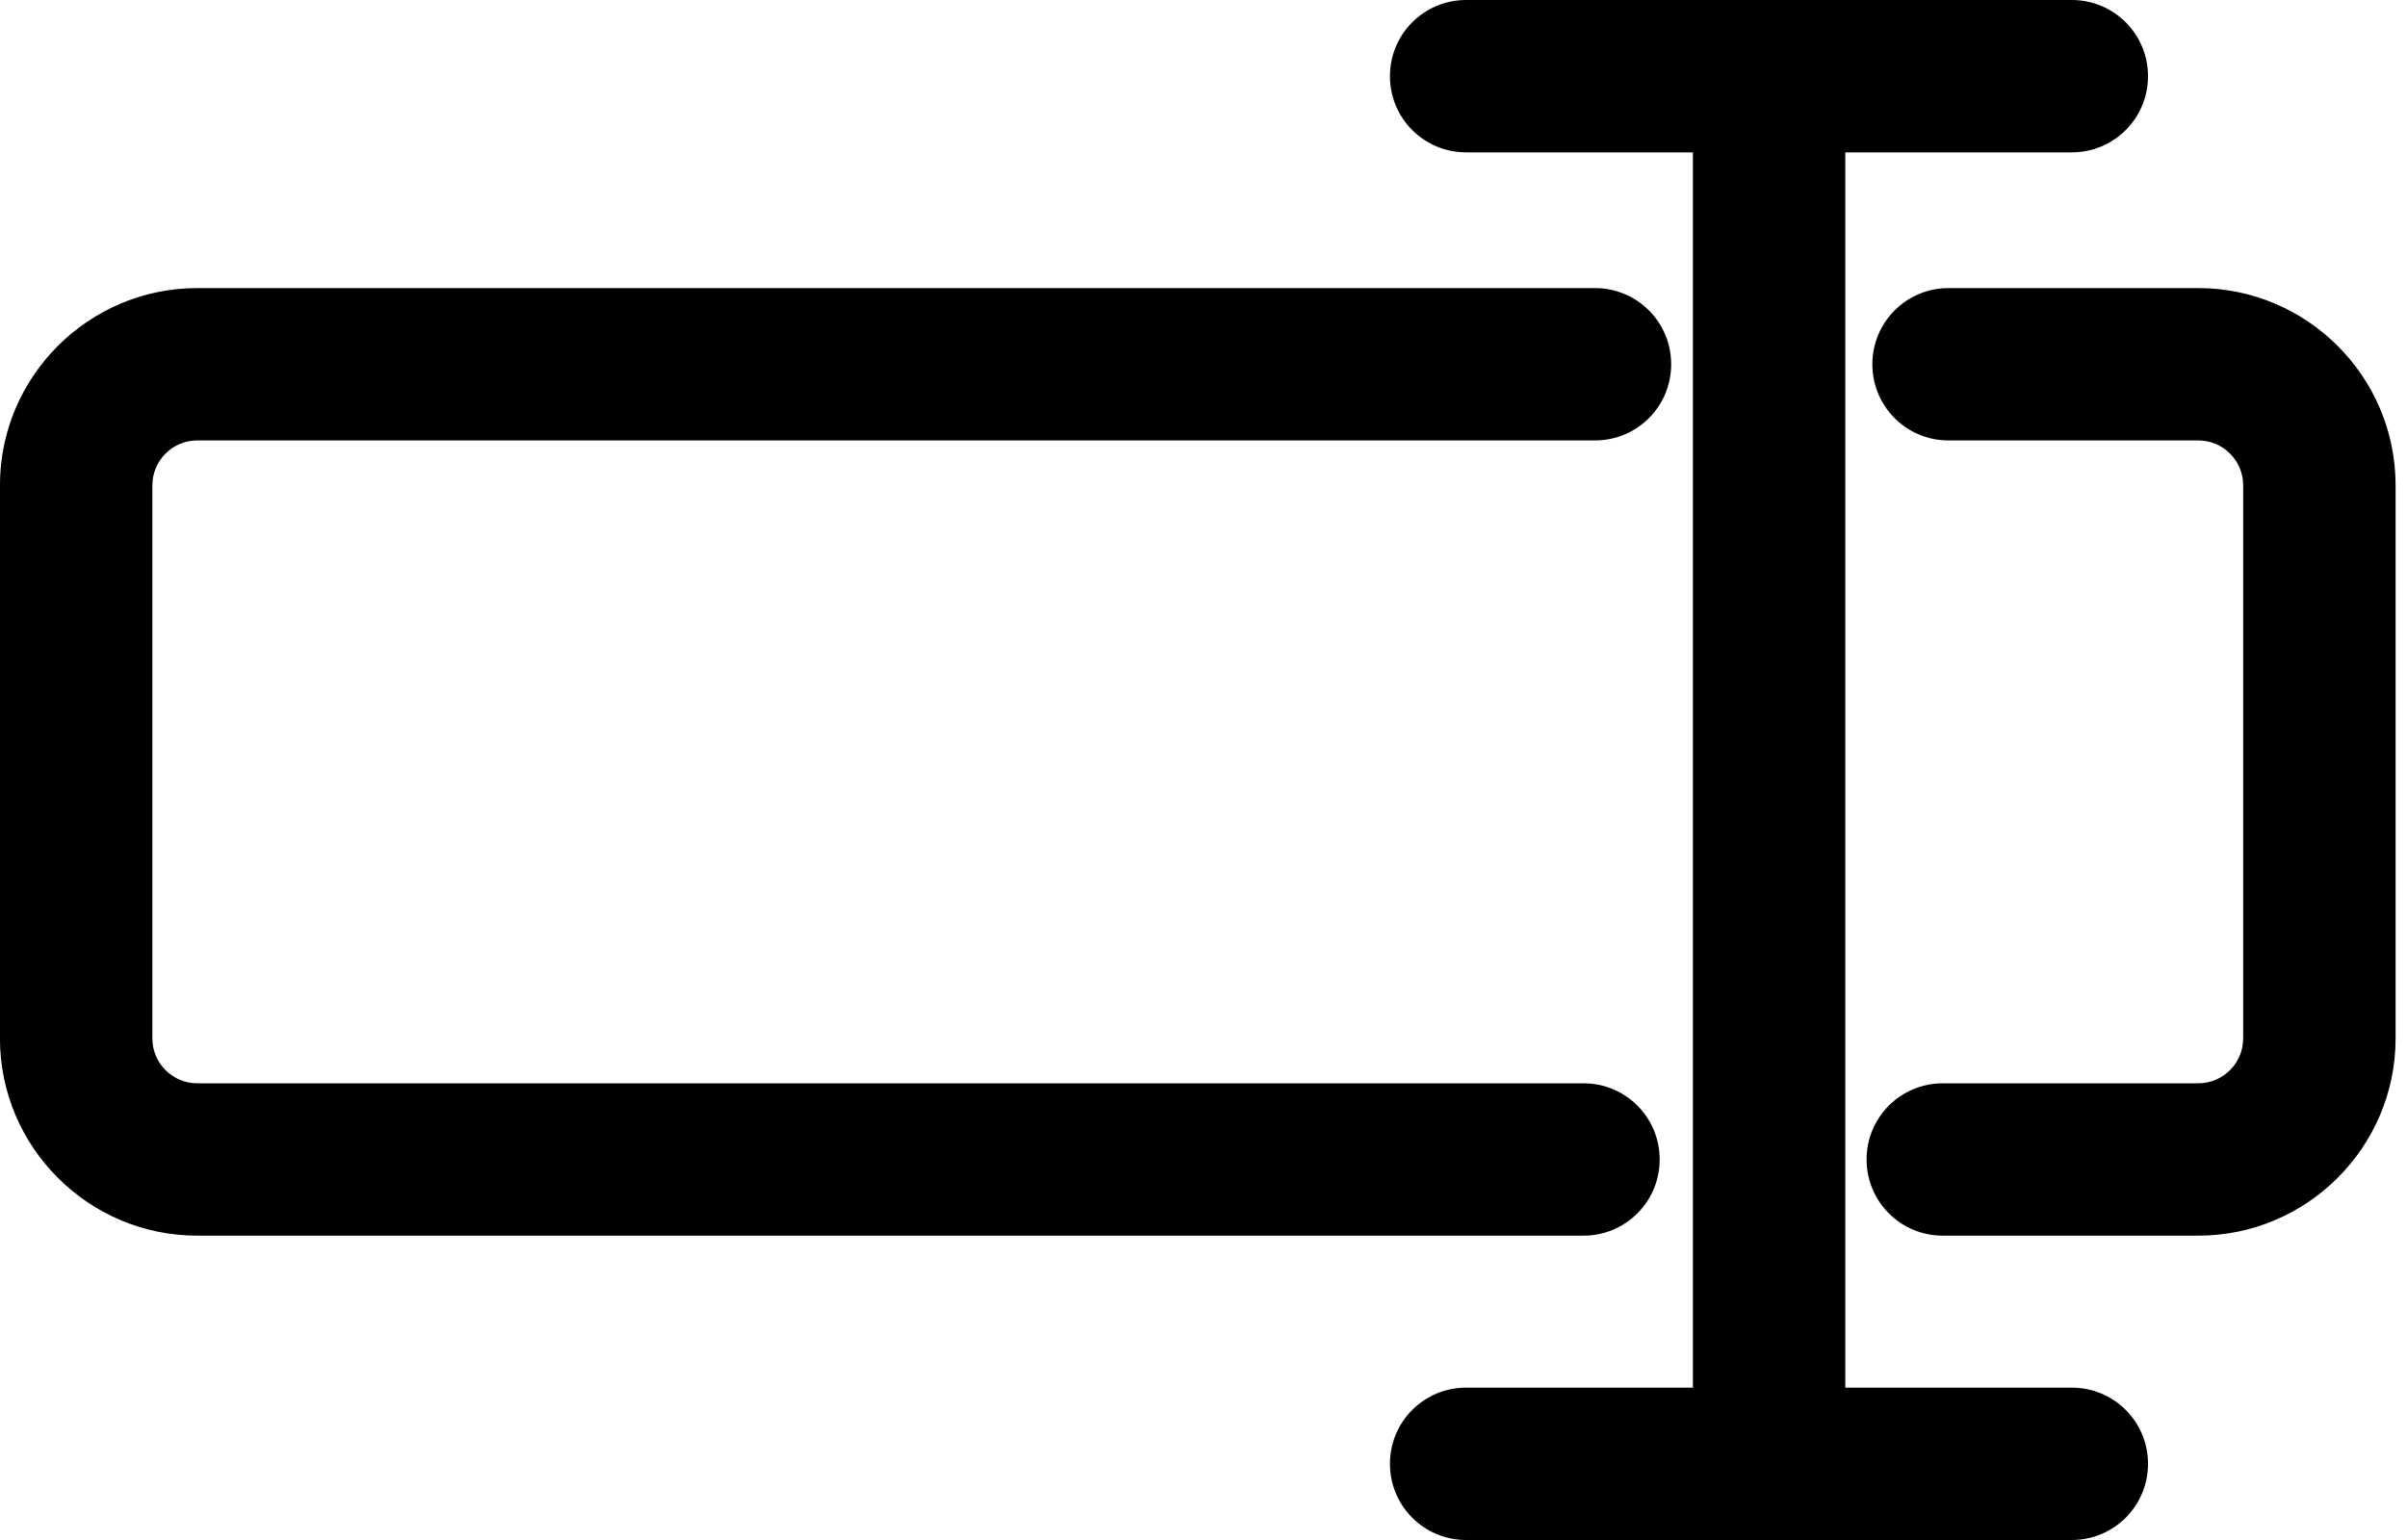
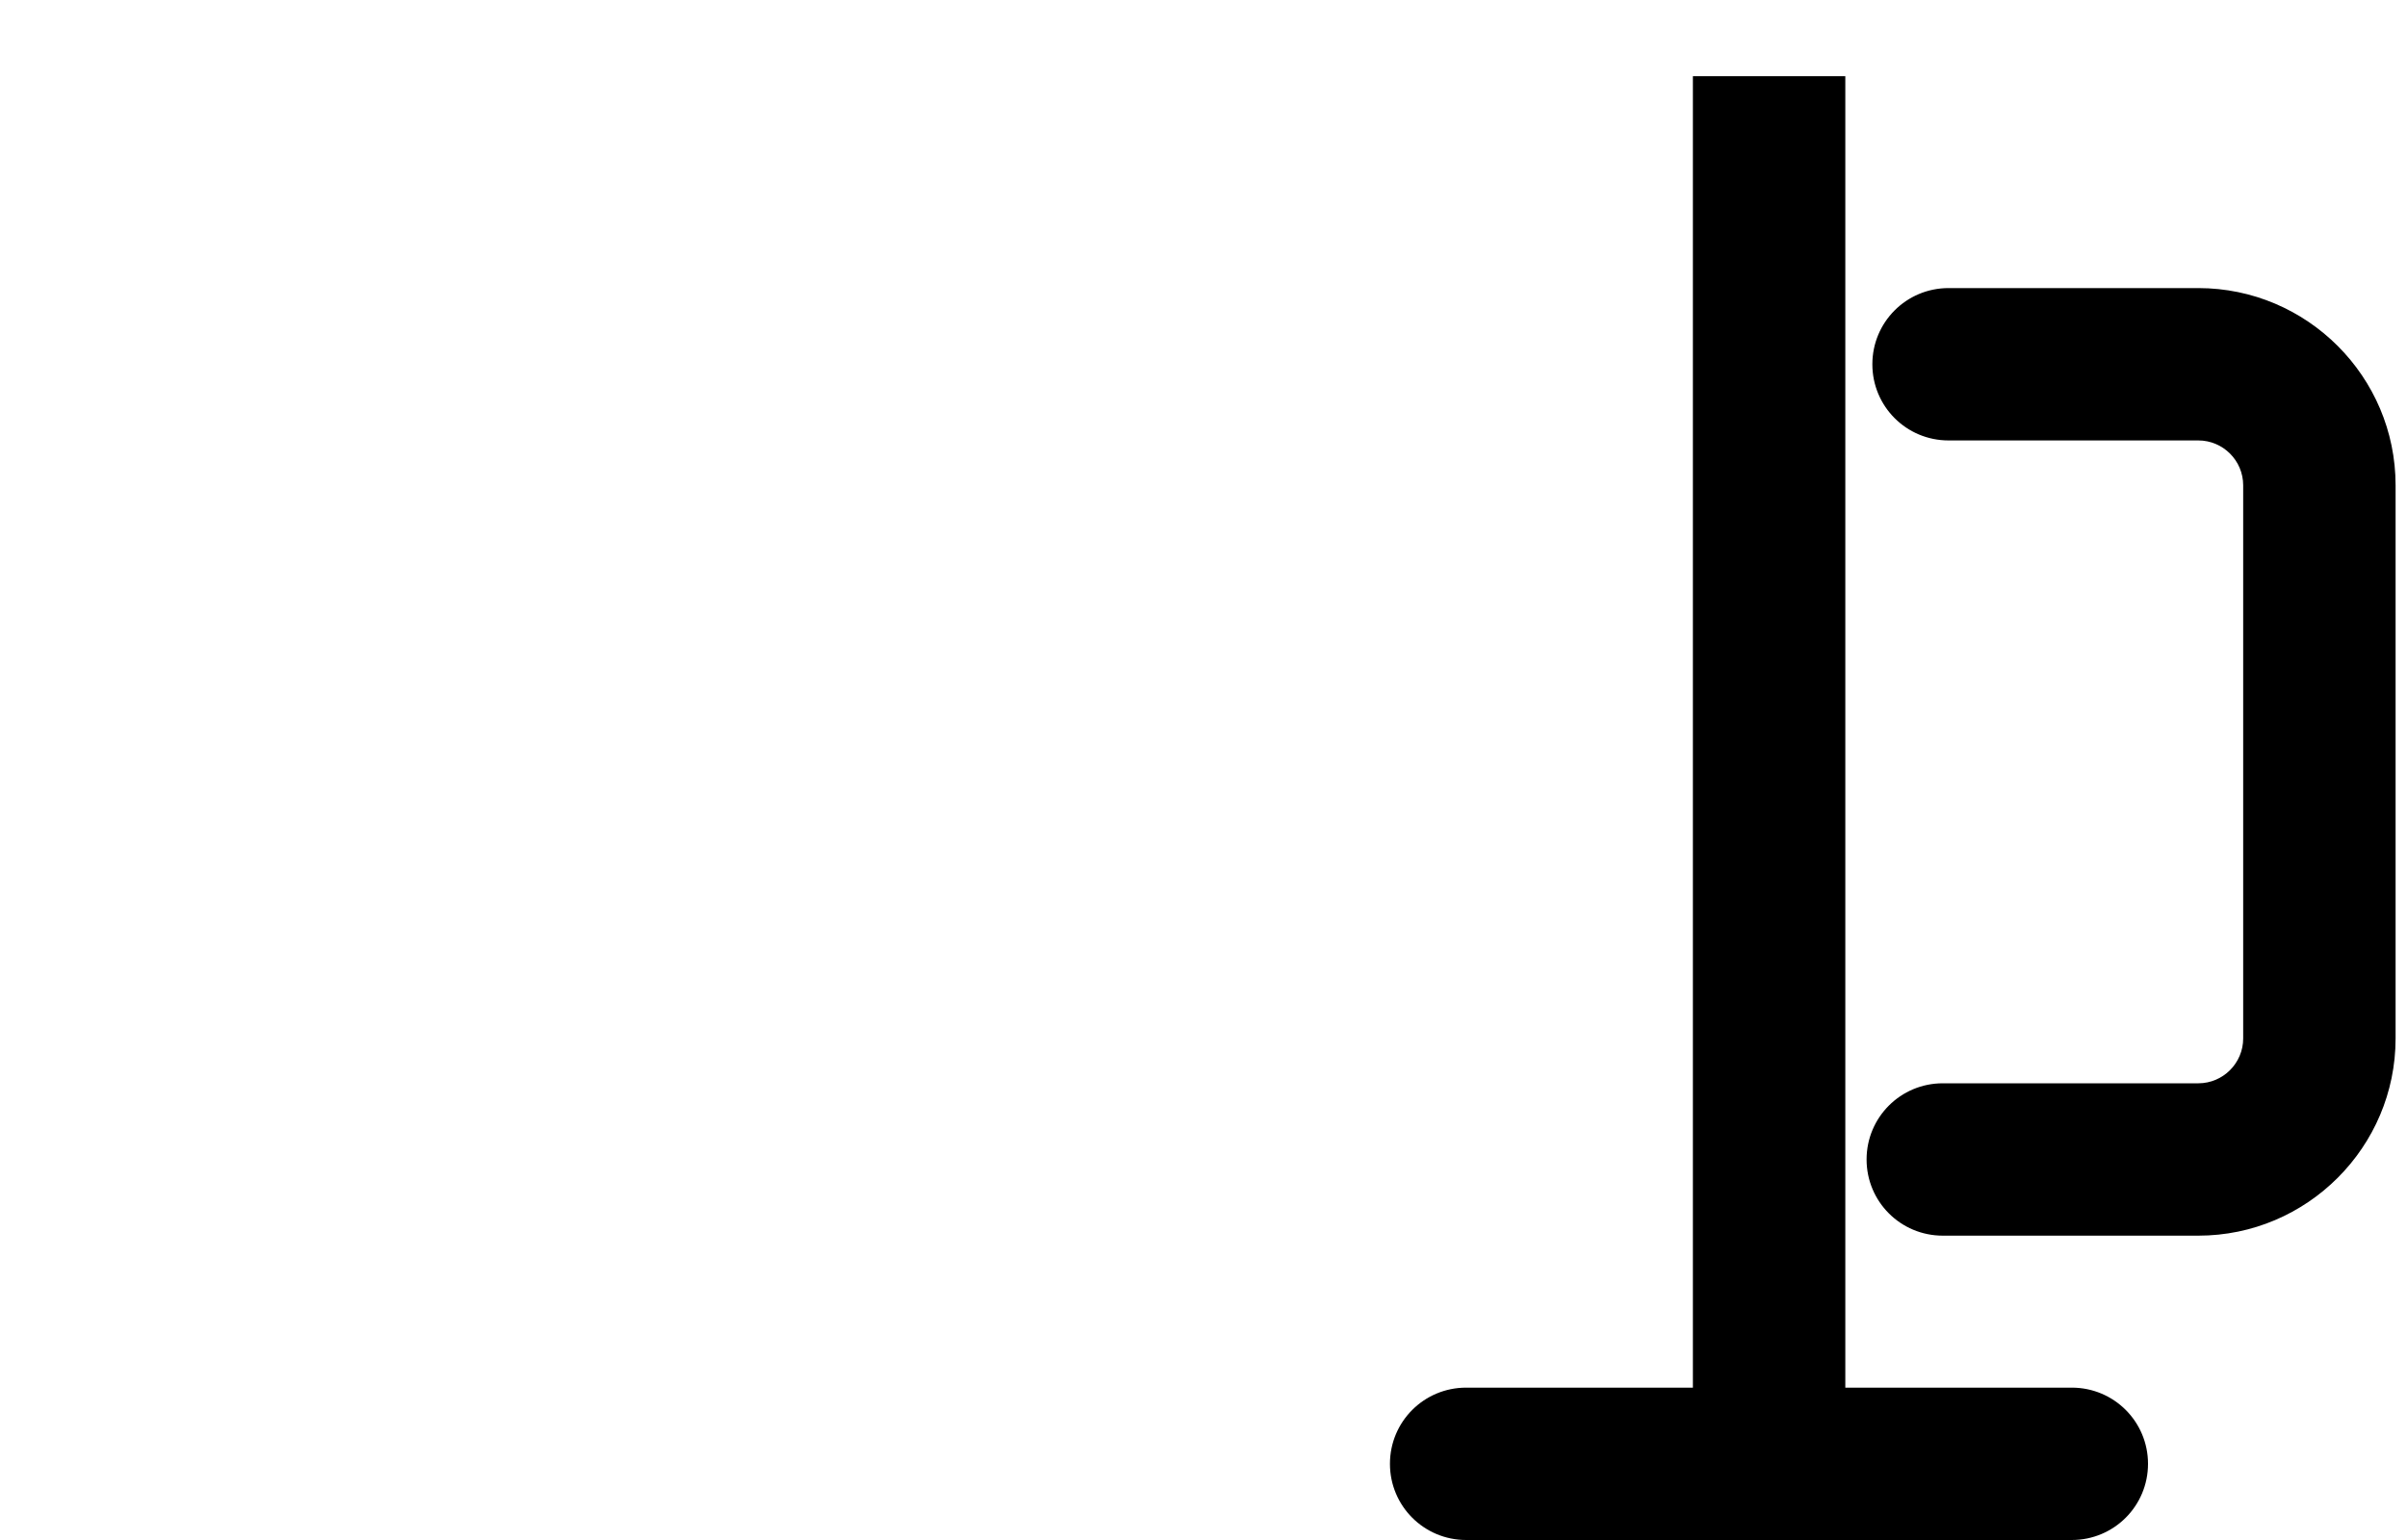
<svg xmlns="http://www.w3.org/2000/svg" version="1.1" width="50" height="32" viewBox="0 0 50 32">
  <path d="M35.166 1.583h3.166v28.915h-3.166v-28.915z" />
-   <path d="M43.037 3.166h-12.581c-0.876 0-1.583-0.707-1.583-1.583s0.707-1.583 1.583-1.583h12.581c0.876 0 1.583 0.707 1.583 1.583s-0.707 1.583-1.583 1.583z" />
  <path d="M43.037 32h-12.581c-0.876 0-1.583-0.707-1.583-1.583s0.707-1.583 1.583-1.583h12.581c0.876 0 1.583 0.707 1.583 1.583s-0.707 1.583-1.583 1.583z" />
  <path d="M45.665 25.676h-5.308c-0.876 0-1.583-0.707-1.583-1.583s0.707-1.583 1.583-1.583h5.308c0.514 0 0.932-0.419 0.932-0.932v-11.494c0-0.514-0.419-0.932-0.932-0.932h-5.188c-0.876 0-1.583-0.707-1.583-1.583s0.707-1.583 1.583-1.583h5.188c2.258 0 4.098 1.84 4.098 4.098v11.494c0 2.258-1.84 4.098-4.098 4.098z" />
-   <path d="M32.893 25.676h-28.796c-2.258 0-4.098-1.84-4.098-4.098v-11.494c0-2.258 1.84-4.098 4.098-4.098h29.035c0.876 0 1.583 0.707 1.583 1.583s-0.707 1.583-1.583 1.583h-29.035c-0.514 0-0.932 0.419-0.932 0.932v11.494c0 0.514 0.419 0.932 0.932 0.932h28.796c0.876 0 1.583 0.707 1.583 1.583s-0.707 1.583-1.583 1.583z" />
</svg>